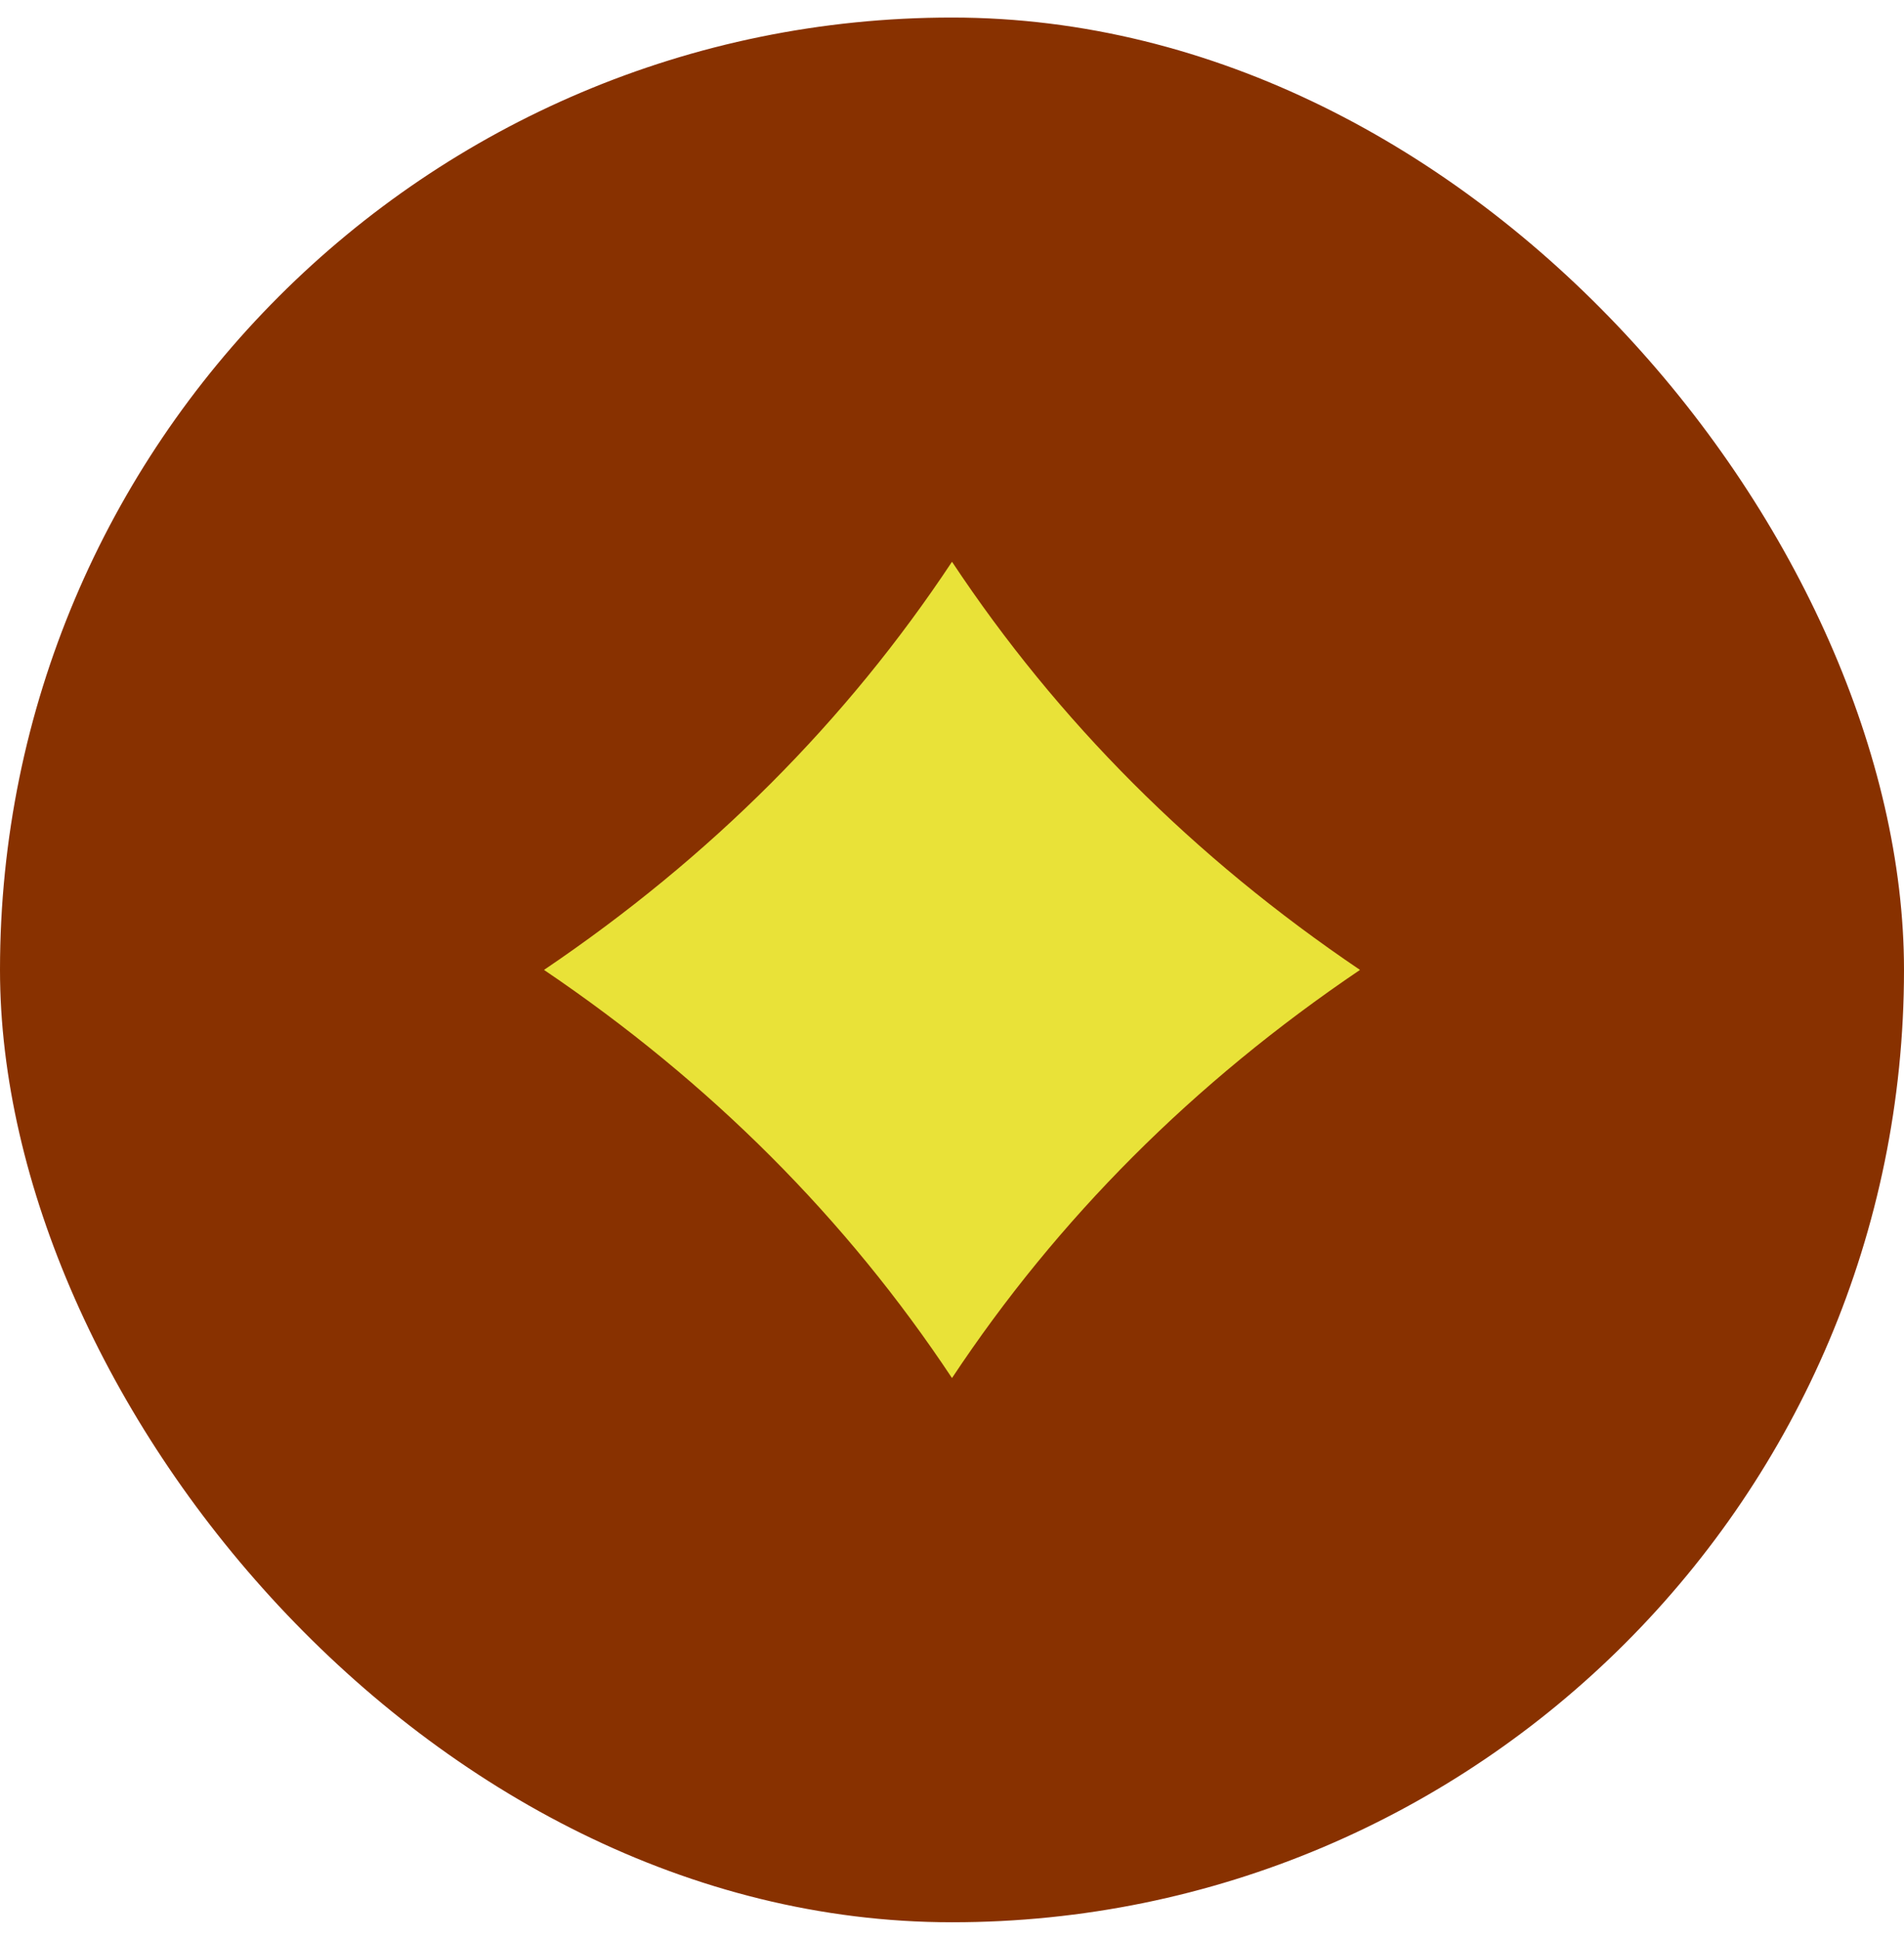
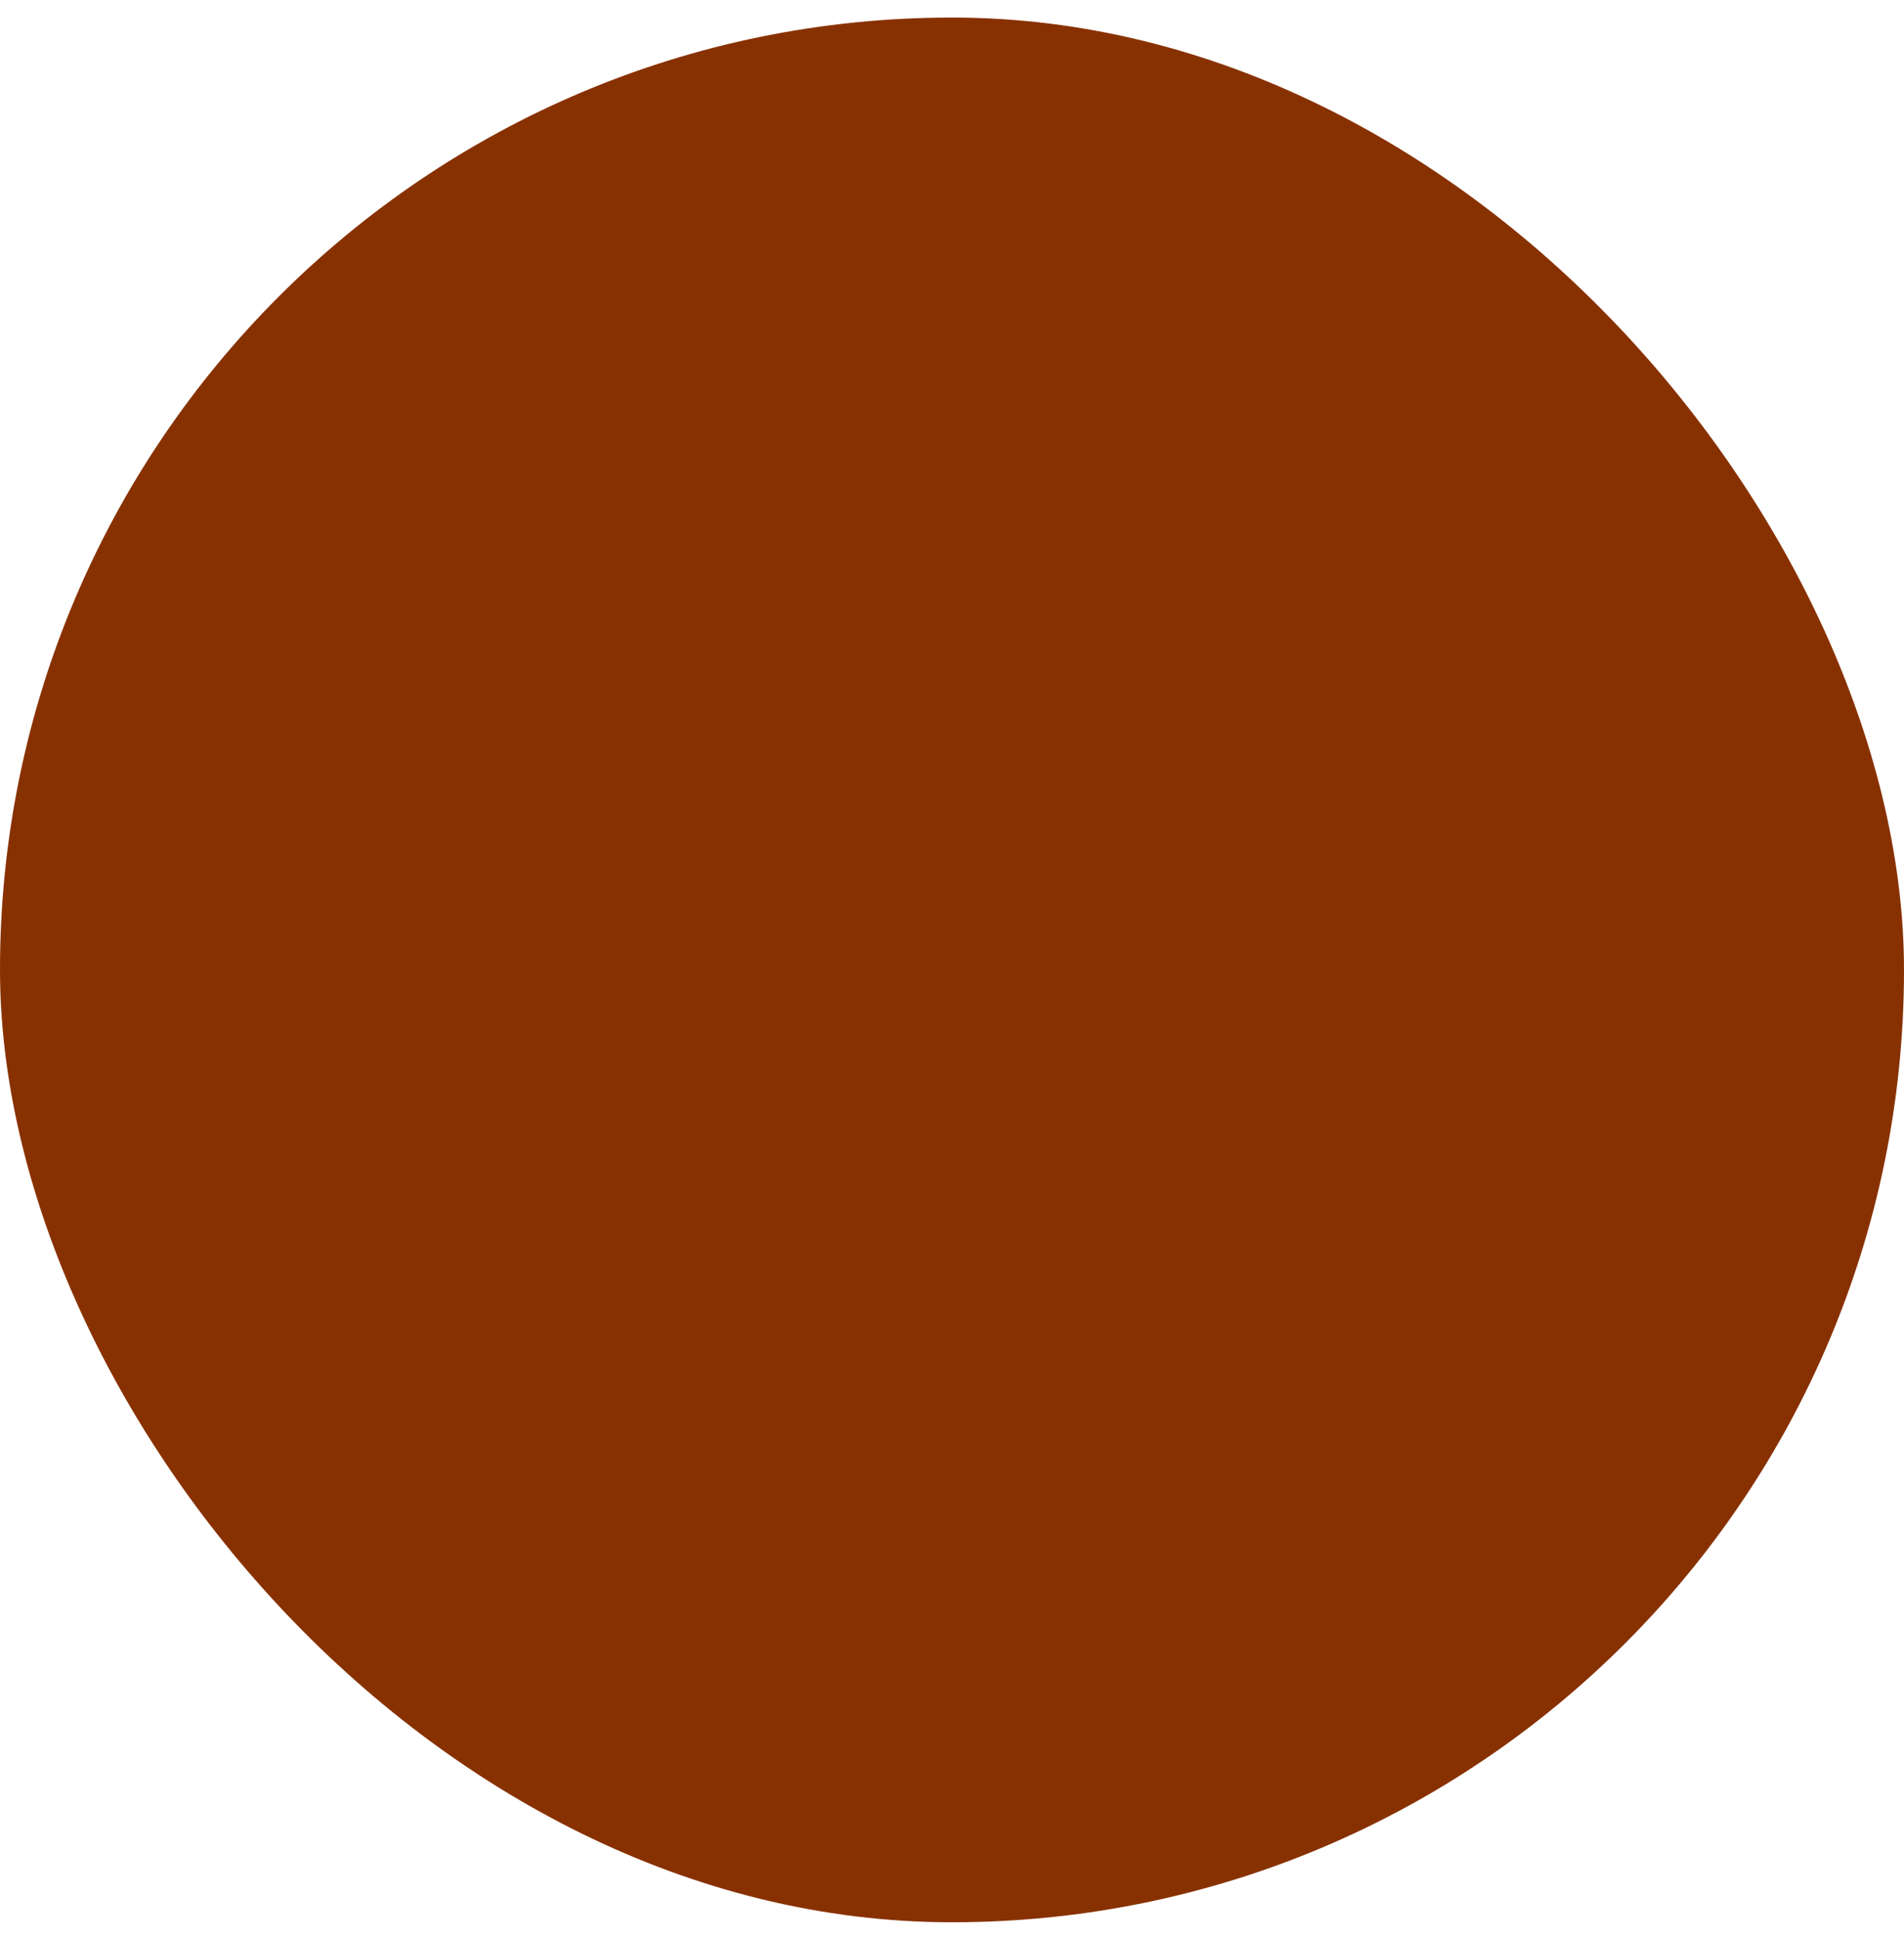
<svg xmlns="http://www.w3.org/2000/svg" width="56" height="57" viewBox="0 0 56 57" fill="none">
  <rect y="0.516" width="56" height="56" rx="28" fill="#883100" />
-   <path d="M28 40.516C31.102 35.837 35.096 31.831 40 28.516C35.096 25.202 31.104 21.196 28 16.516C24.898 21.196 20.904 25.202 16 28.516C20.904 31.831 24.896 35.837 28 40.516Z" fill="#E9E238" />
</svg>